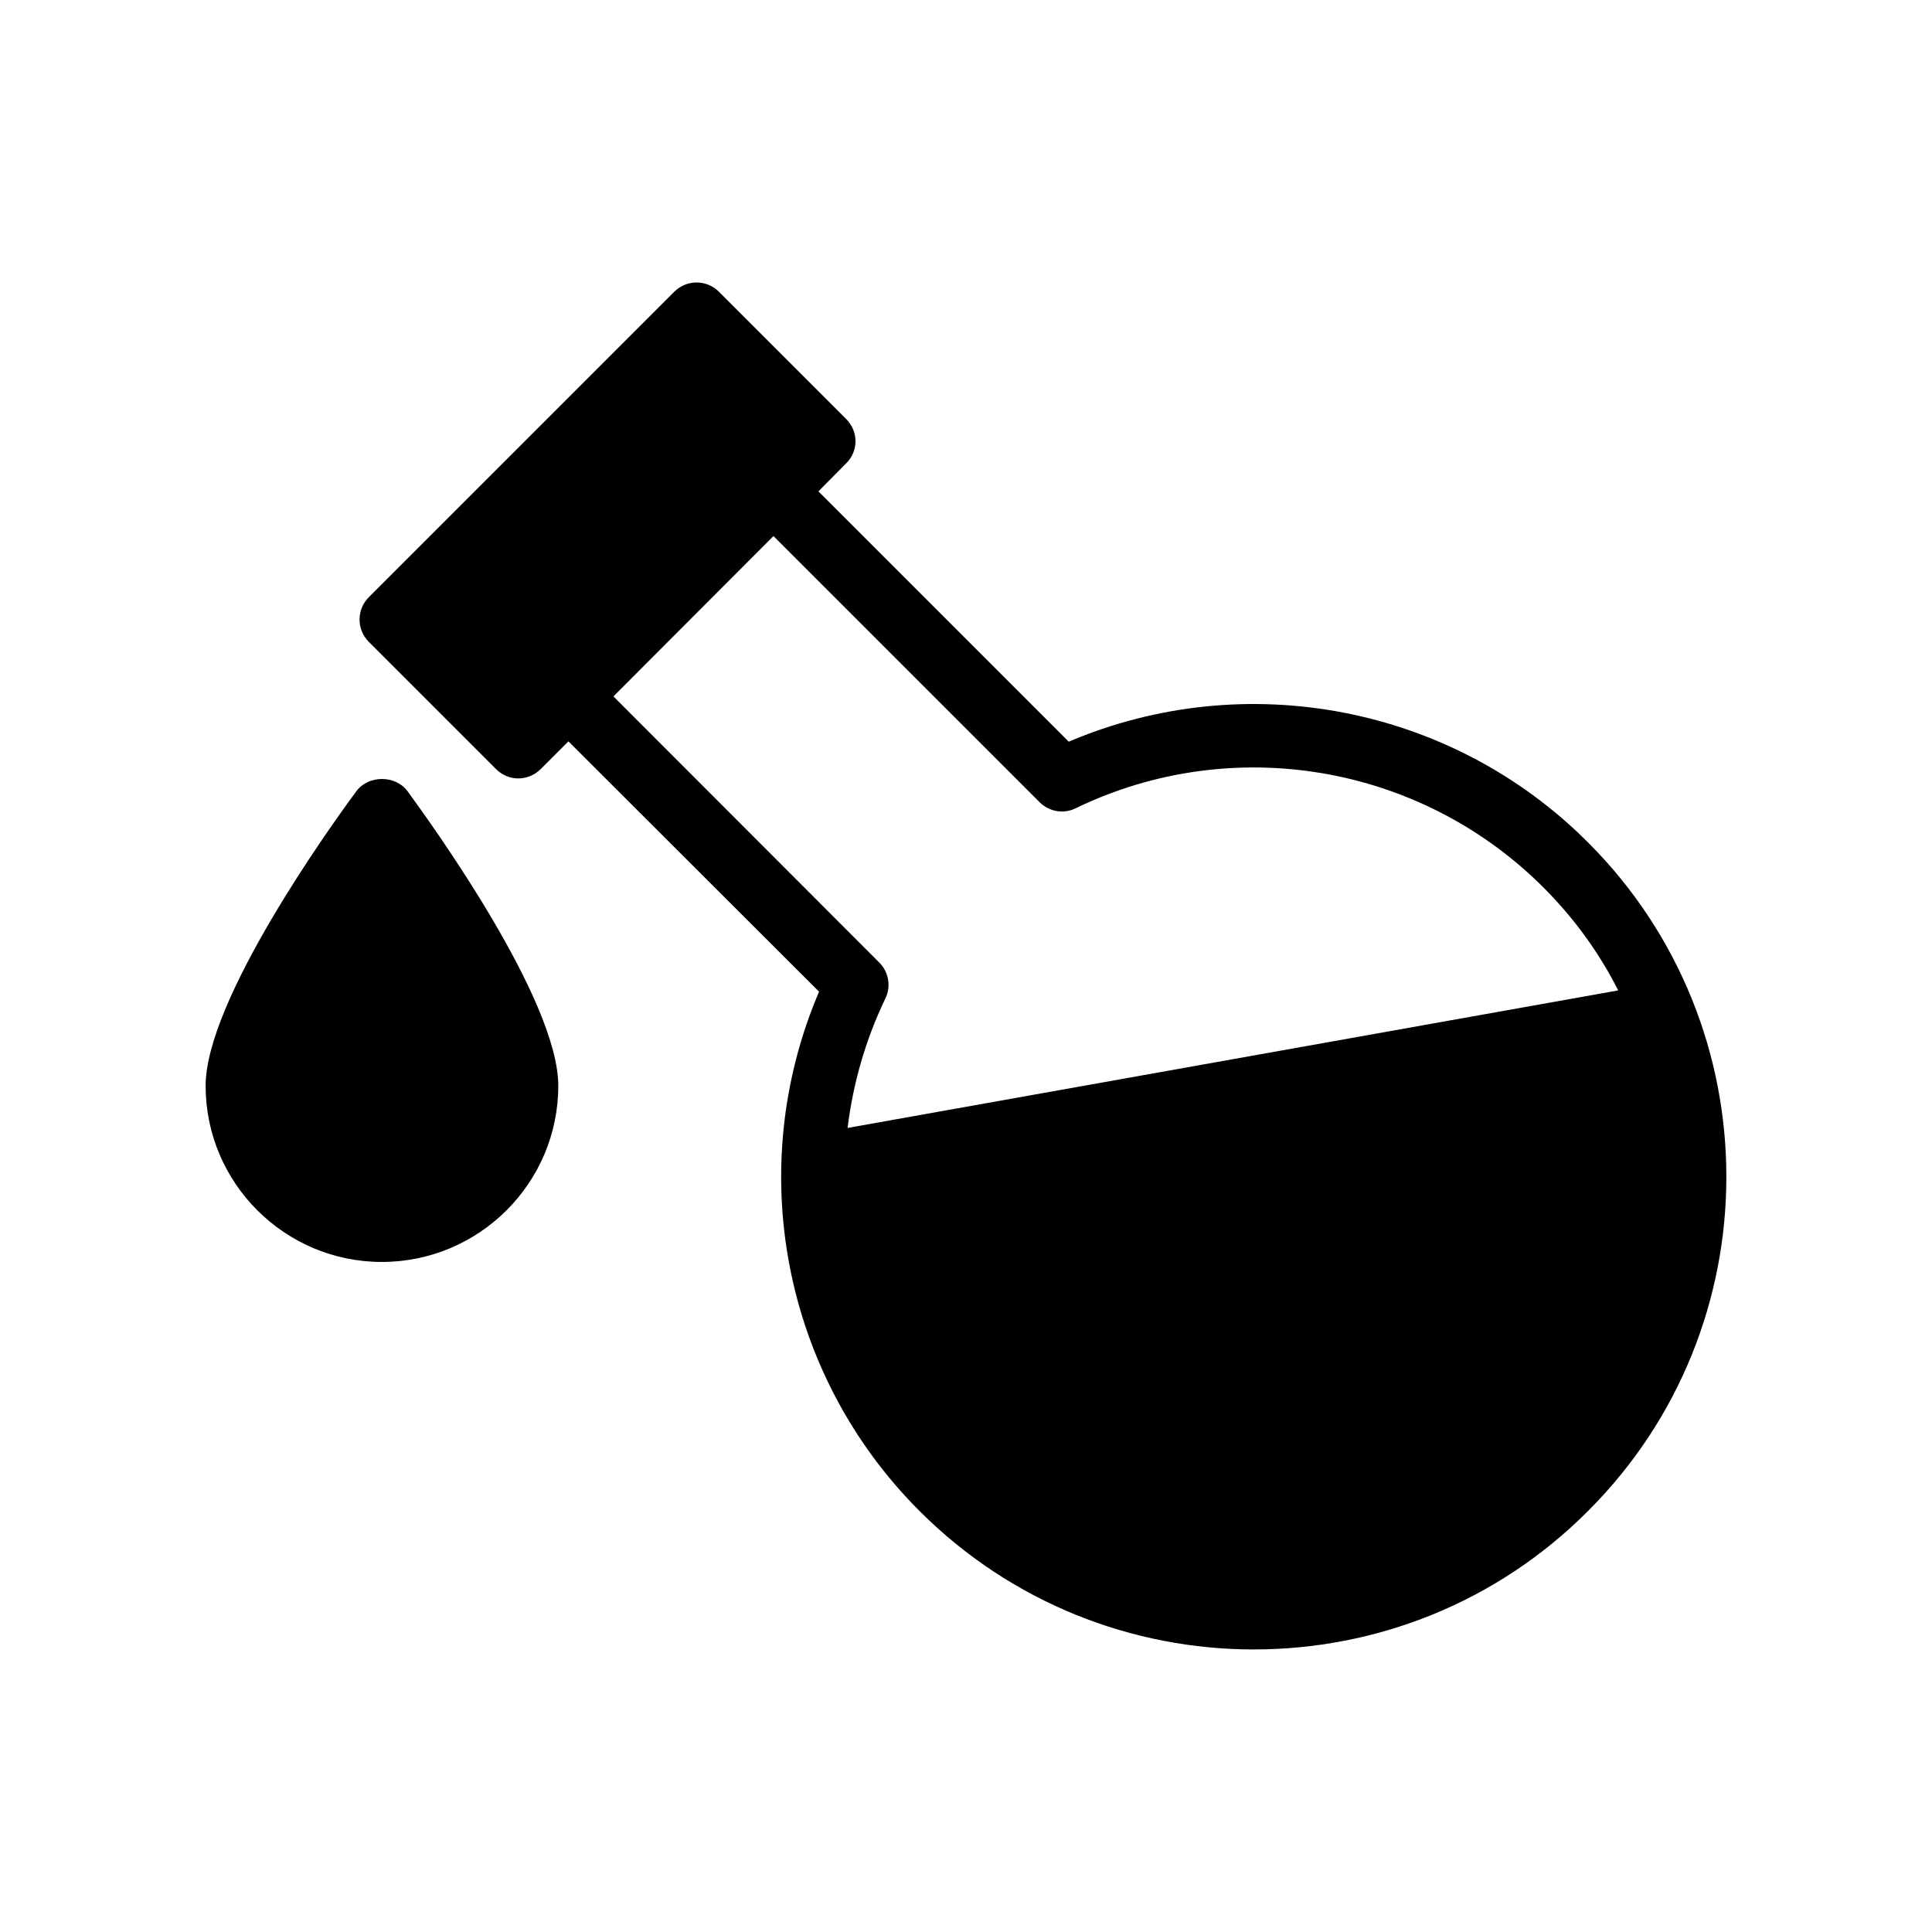
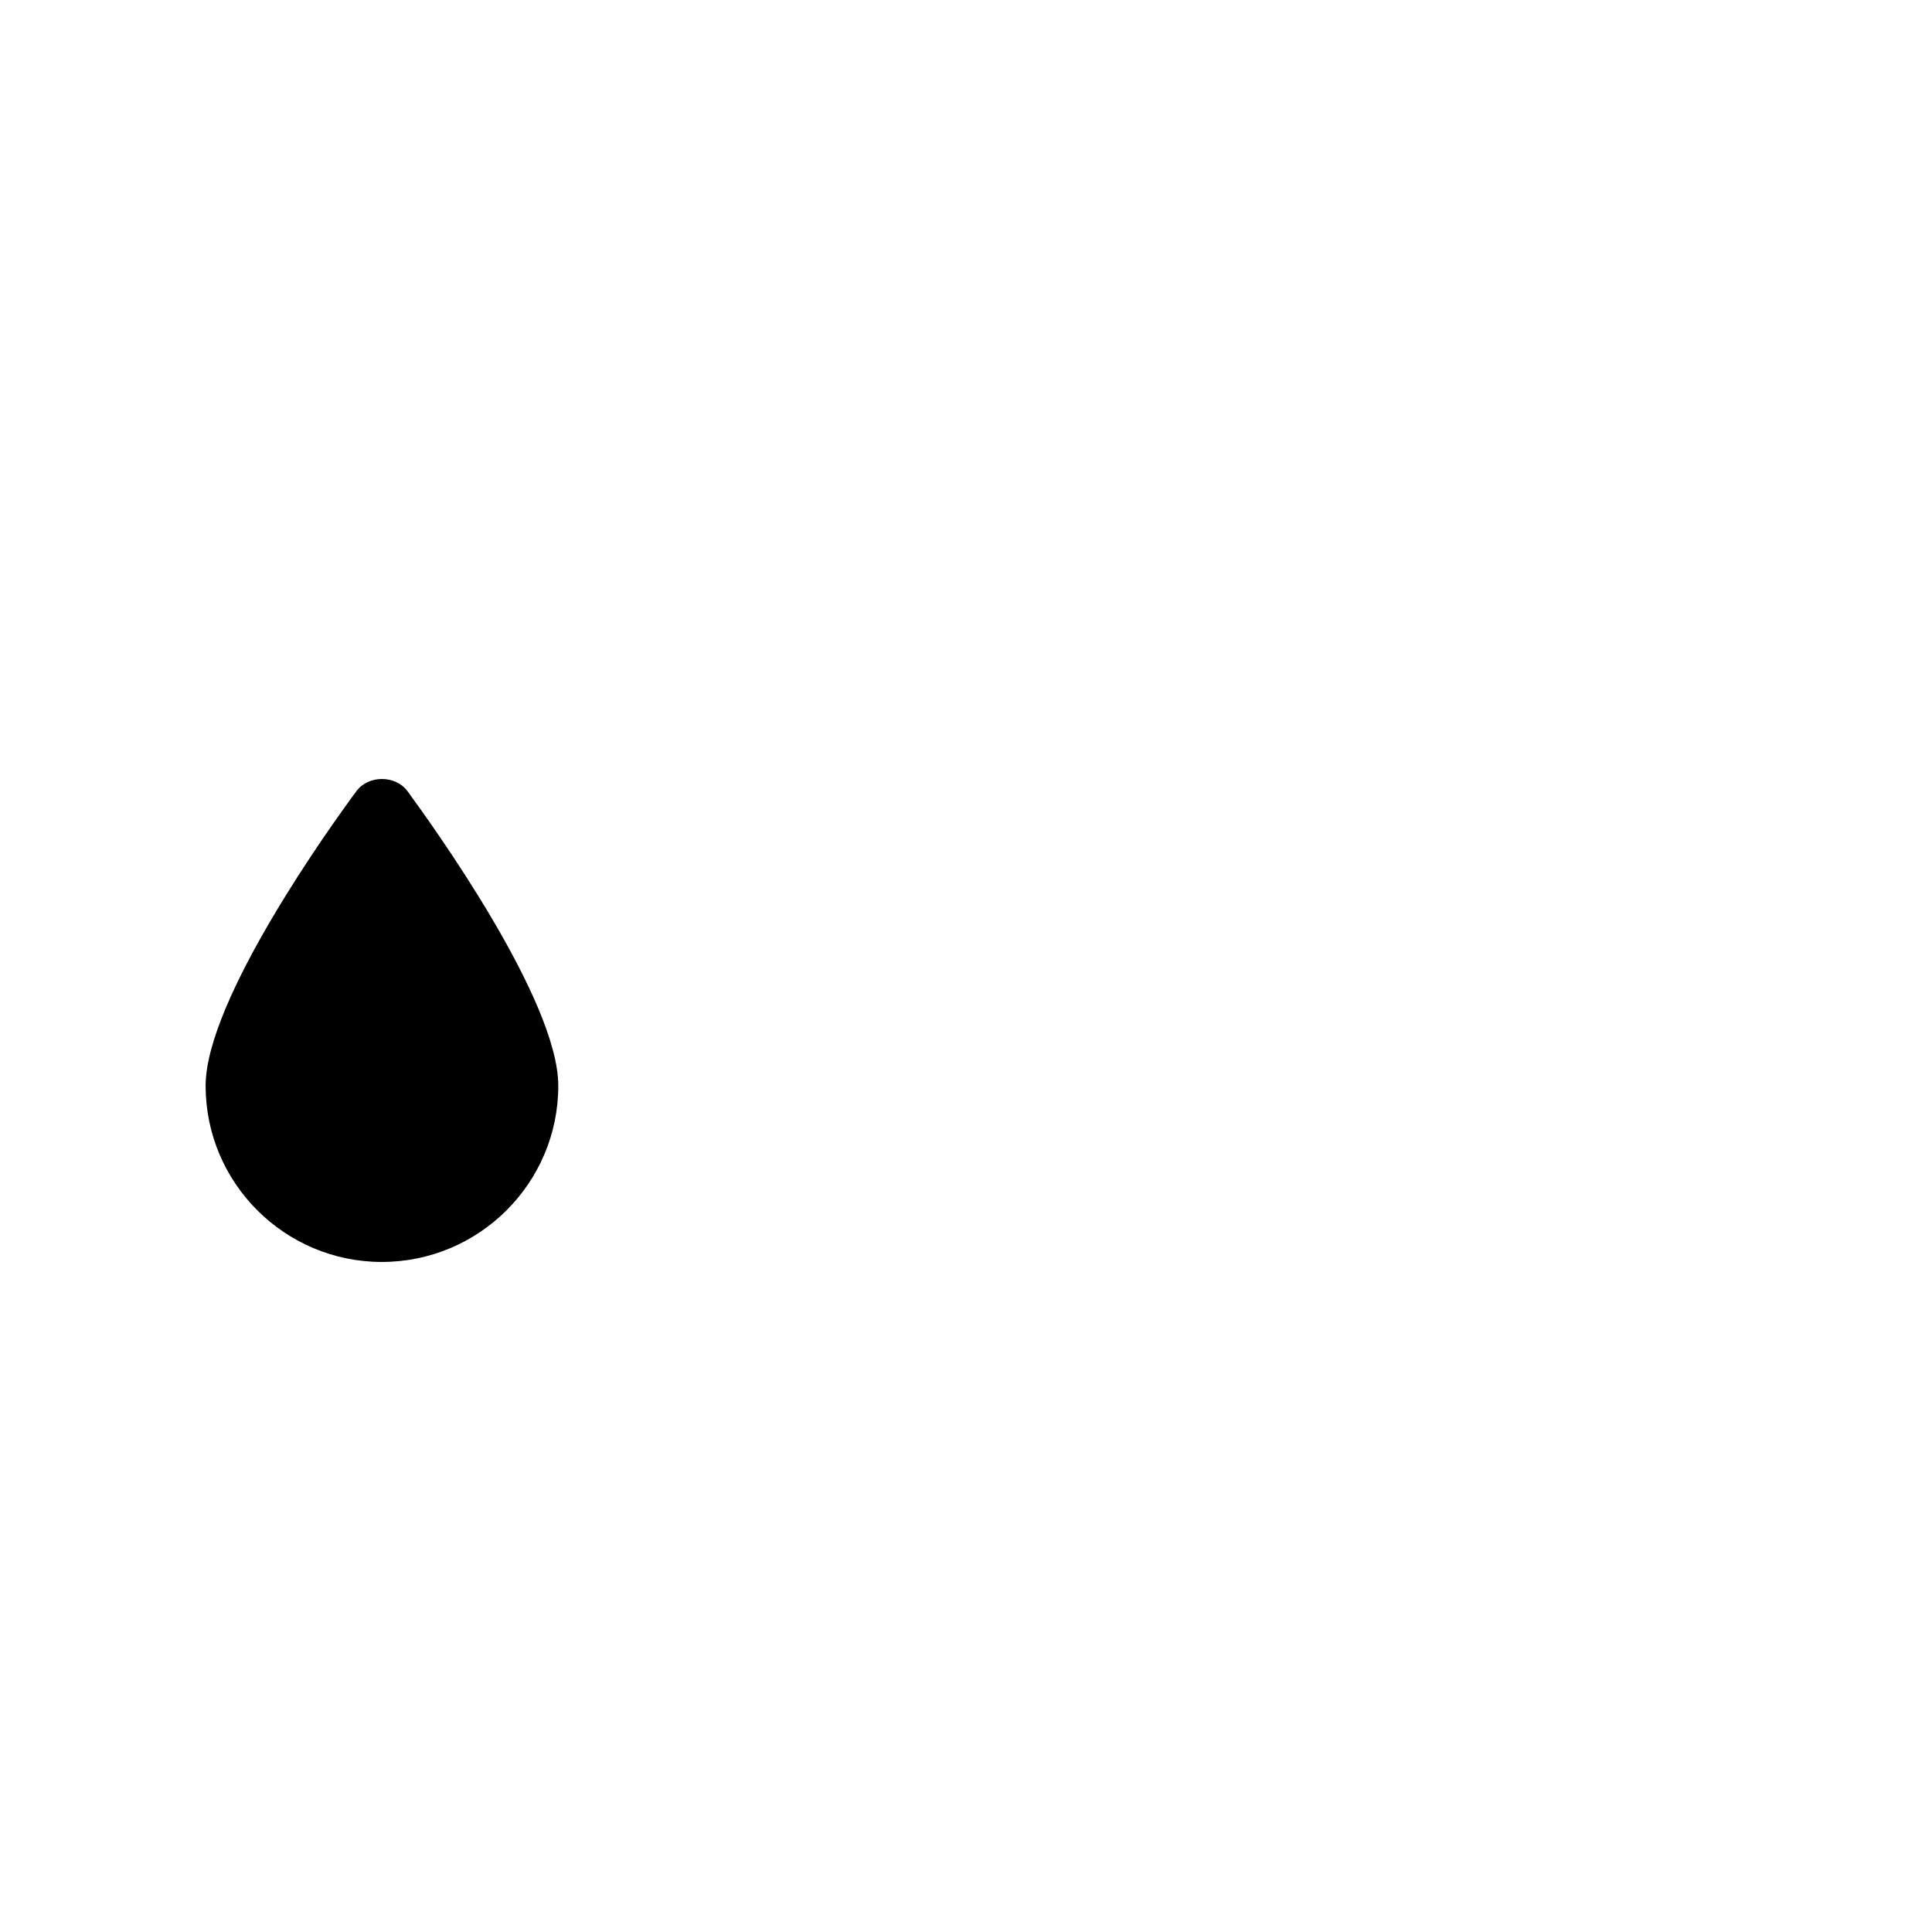
<svg xmlns="http://www.w3.org/2000/svg" fill="#000000" width="800px" height="800px" version="1.1" viewBox="144 144 512 512">
  <g>
-     <path d="m564.85 367.26c-36.188-36.273-90.852-46.602-137.62-26.703l-66.336-66.336 7.305-7.391c1.594-1.512 2.519-3.695 2.519-5.879 0-2.266-0.922-4.367-2.519-5.961l-33.672-33.672c-3.273-3.273-8.566-3.273-11.84 0l-80.945 80.945c-3.273 3.273-3.273 8.562 0 11.84l33.672 33.672c1.68 1.68 3.777 2.519 5.961 2.519 2.098 0 4.281-0.84 5.961-2.519l7.305-7.305 66.418 66.336c-19.984 46.77-9.656 101.35 26.617 137.62 24.434 24.434 56.512 36.695 88.586 36.695 32.16 0 64.234-12.258 88.586-36.695 48.875-48.785 48.875-128.3 0.004-177.17zm-196.23 75.656c1.426-11.672 4.703-23.258 9.992-34.258 1.594-3.191 0.922-7.055-1.594-9.574l-70.449-70.531 42.406-42.488 70.531 70.531c2.519 2.519 6.383 3.191 9.574 1.594 41.48-20.07 91.273-11.672 123.94 20.992 8.23 8.23 14.863 17.465 19.816 27.289z" />
    <path d="m245.18 478.43c25.777 0 46.77-20.906 46.77-46.688 0-22.754-33.336-69.023-39.969-78.09-3.191-4.281-10.328-4.281-13.52 0-6.719 9.07-39.969 55.336-39.969 78.094 0 25.777 20.992 46.684 46.688 46.684z" />
  </g>
</svg>